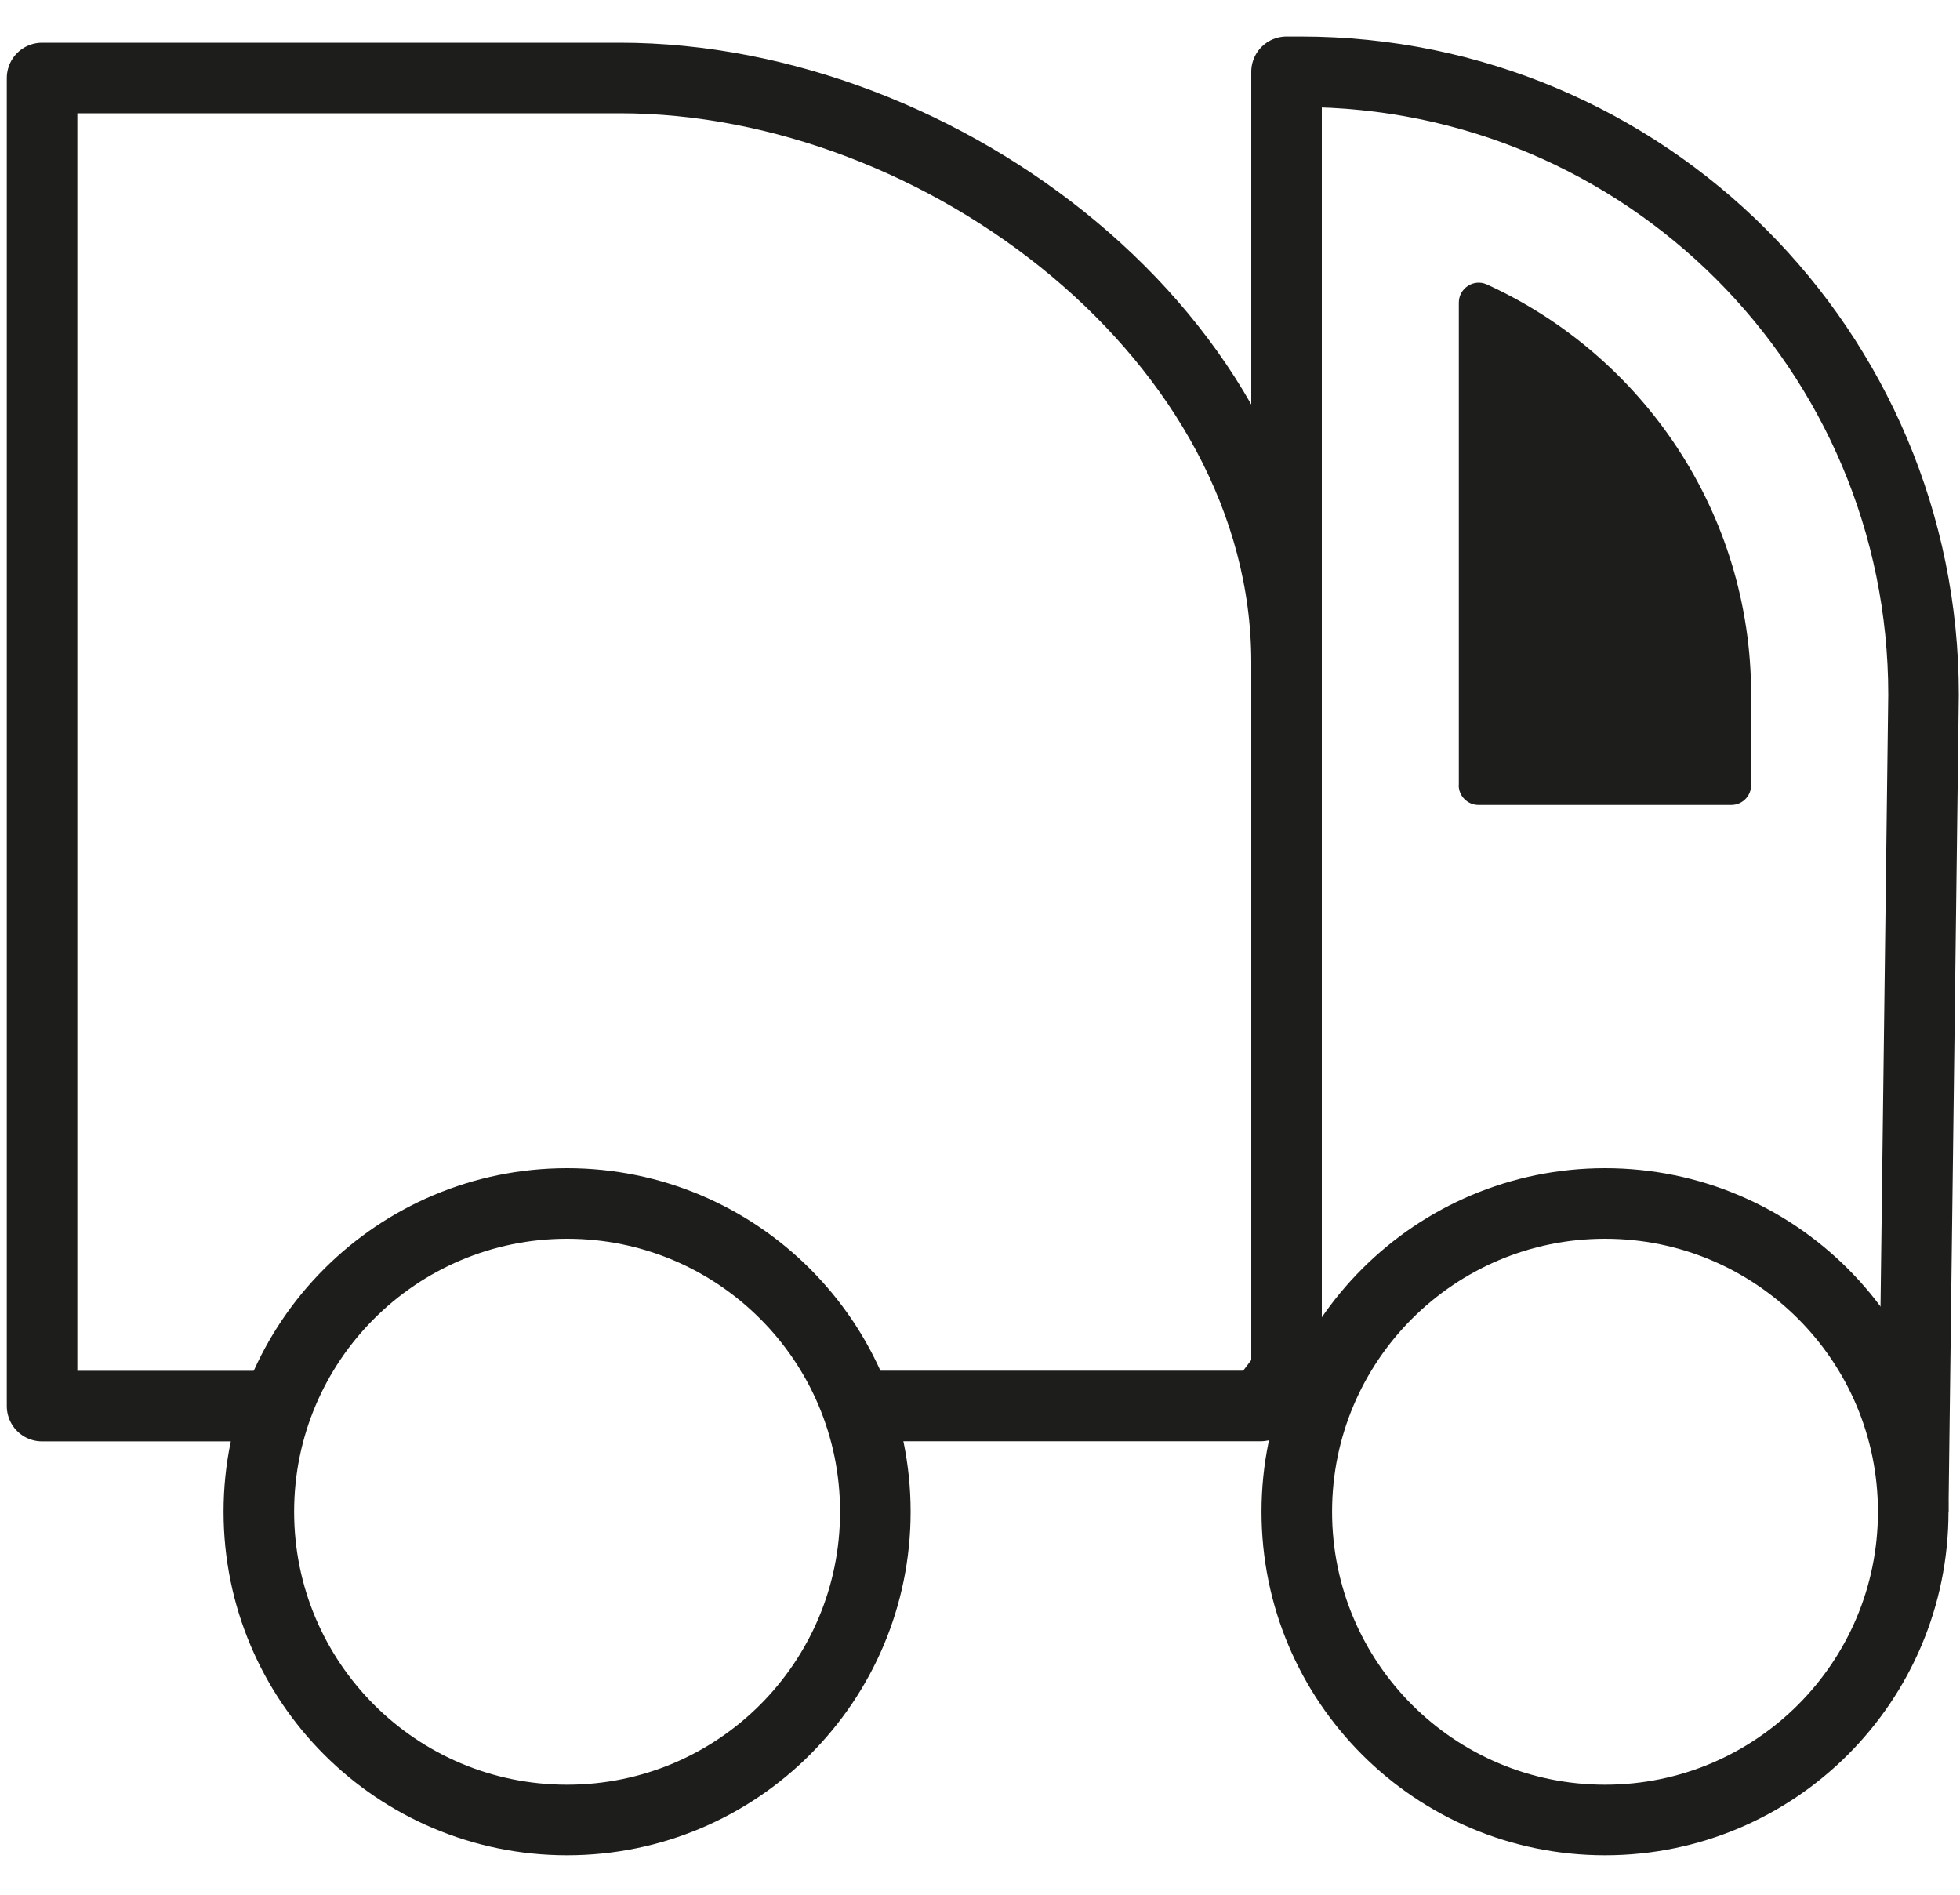
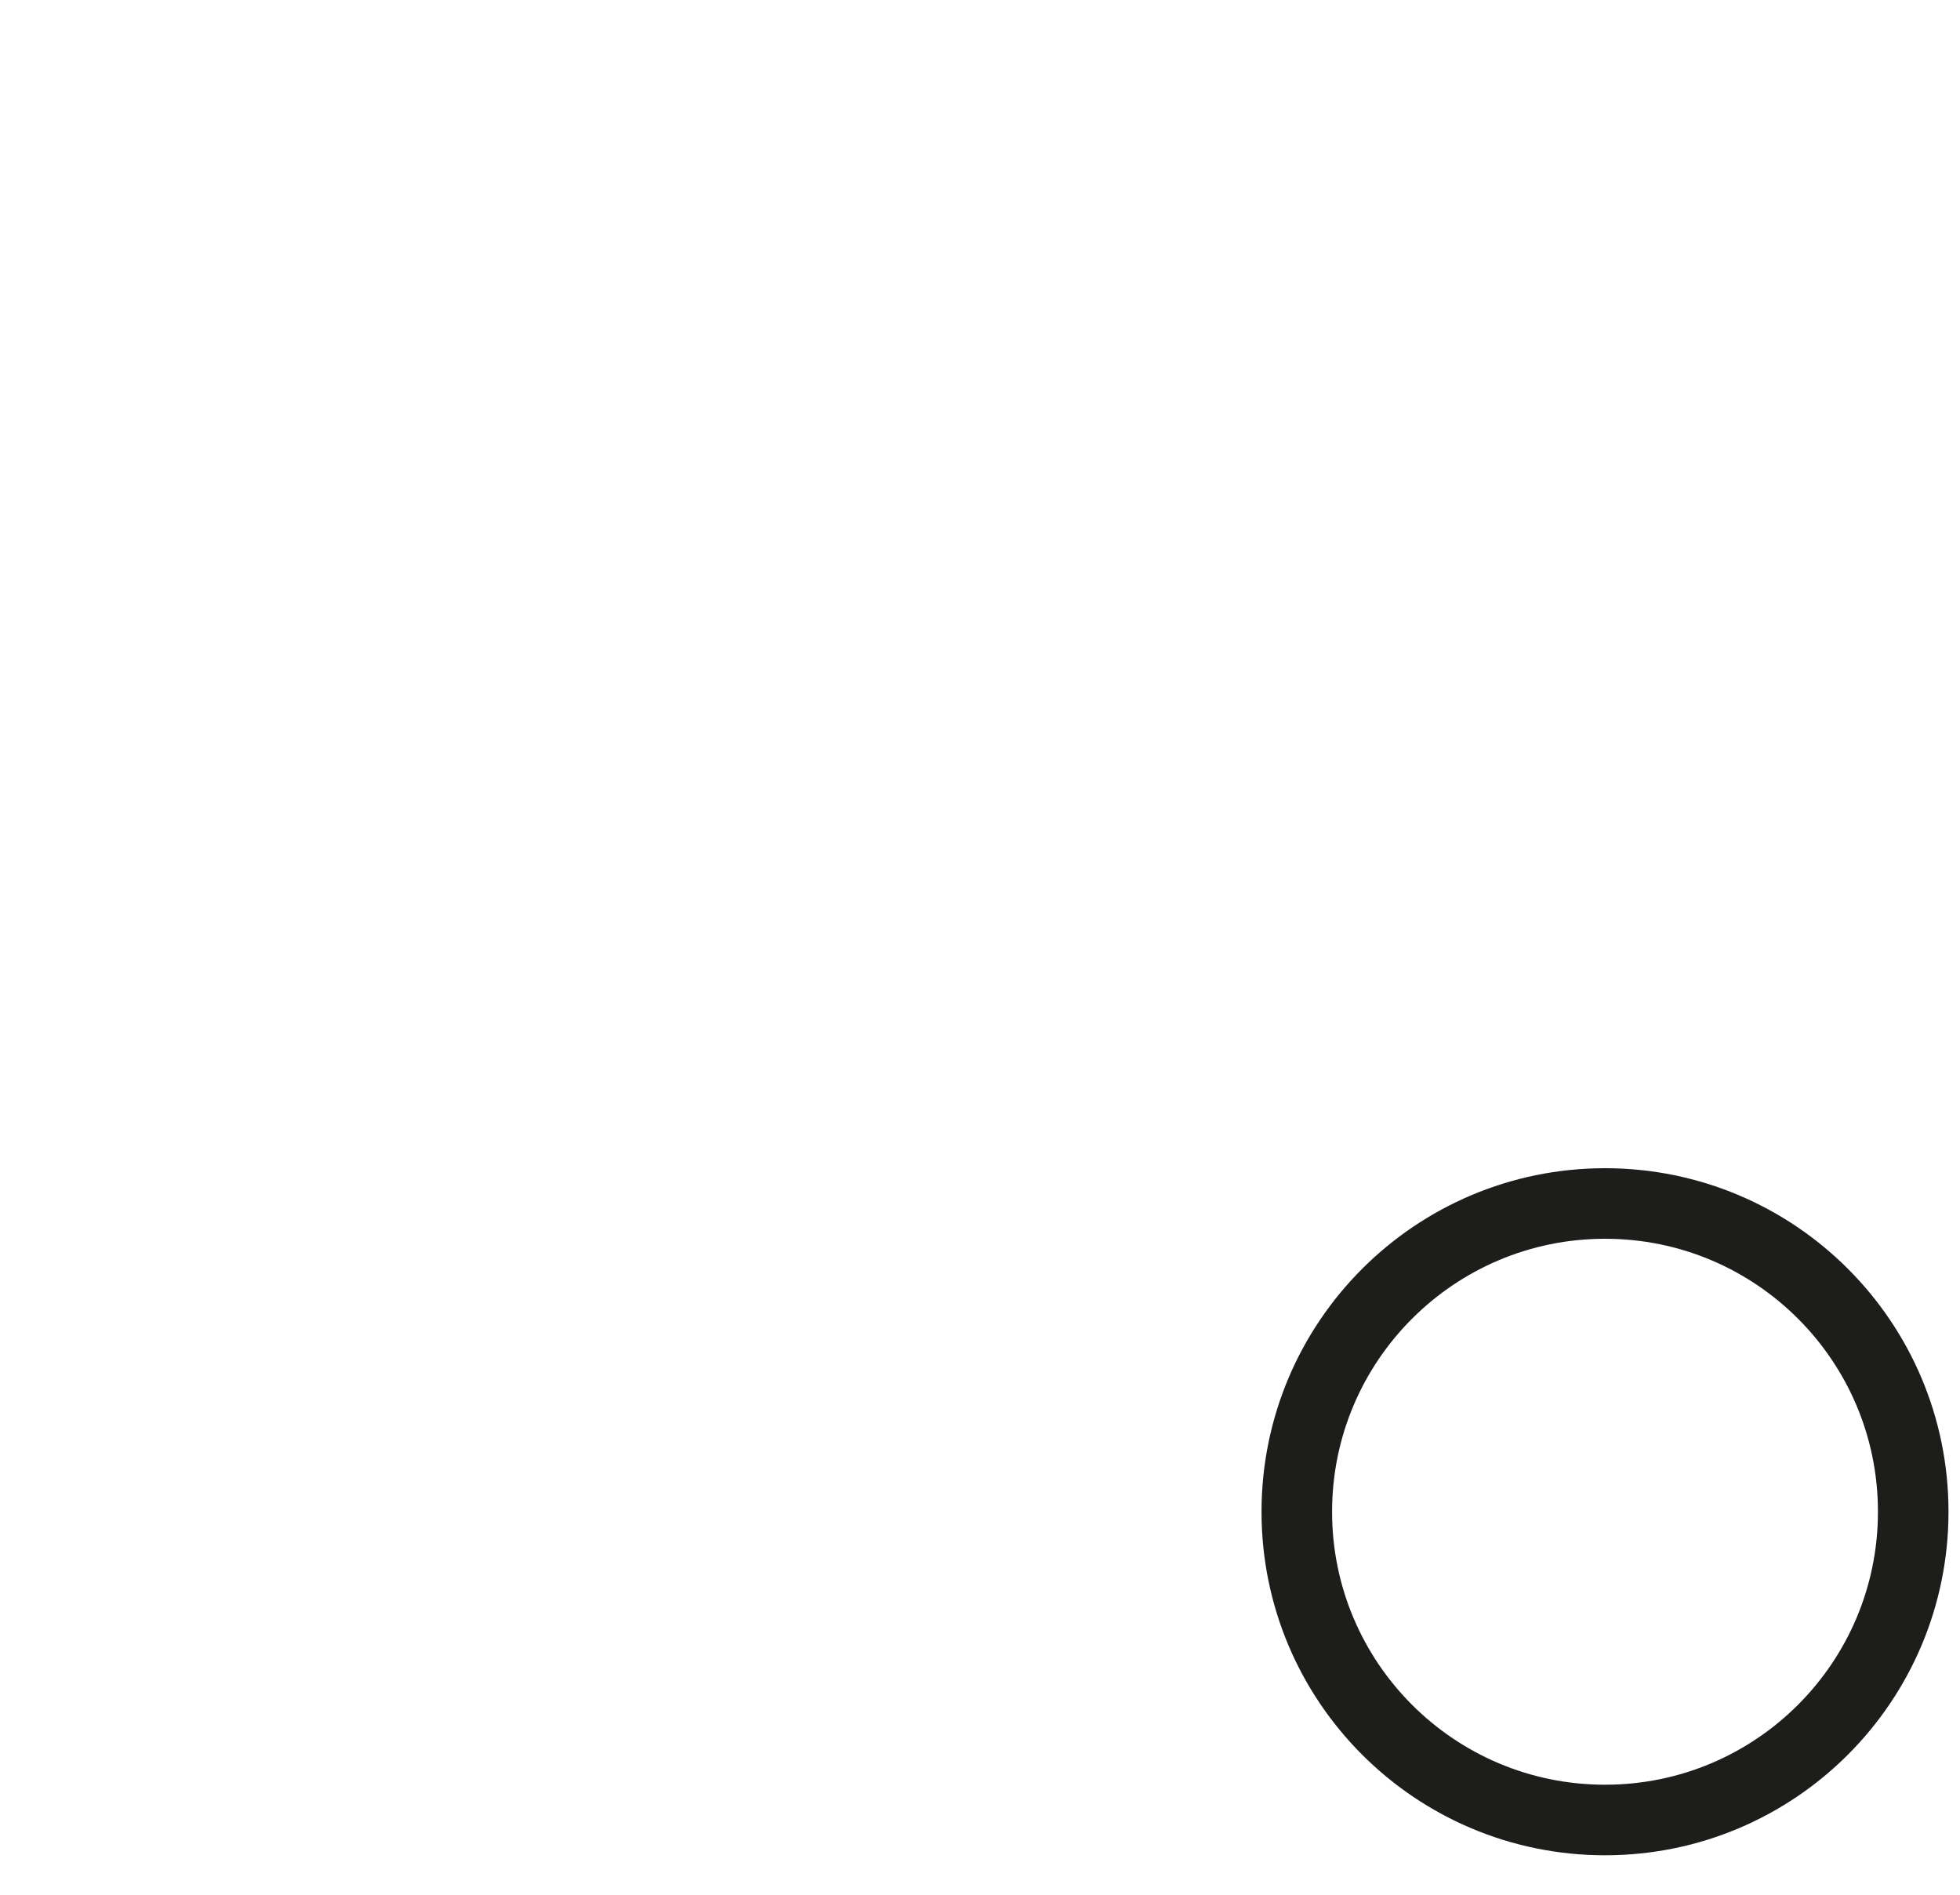
<svg xmlns="http://www.w3.org/2000/svg" width="30" height="29" viewBox="0 0 30 29" fill="none">
-   <path d="M22.329 12.017V4.632C22.329 4.411 22.558 4.261 22.759 4.354C25.142 5.441 26.803 7.847 26.803 10.632V12.017C26.803 12.185 26.667 12.321 26.499 12.321H22.631C22.463 12.321 22.327 12.185 22.327 12.017H22.329Z" fill="#1D1D1B" />
-   <path d="M13.112 21.519H19.296L19.692 20.998V10.137C19.692 5.198 14.426 1.194 9.488 1.194H0.644V21.521H4.247" stroke="#1D1D1B" stroke-width="1.08" stroke-linejoin="round" />
-   <path d="M29.284 23.138L29.442 10.632C29.442 5.366 25.174 1.099 19.909 1.099H19.692V21.519" stroke="#1D1D1B" stroke-width="1.08" stroke-linejoin="round" />
  <path d="M24.567 18.42C21.962 18.42 19.849 20.532 19.849 23.138C19.849 25.744 21.96 27.856 24.567 27.856C27.173 27.856 29.284 25.744 29.284 23.138C29.284 20.532 27.173 18.42 24.567 18.42Z" stroke="#1D1D1B" stroke-width="1.08" stroke-linejoin="round" />
-   <path d="M8.68 18.42C6.076 18.42 3.962 20.532 3.962 23.138C3.962 25.744 6.074 27.856 8.68 27.856C11.286 27.856 13.398 25.744 13.398 23.138C13.398 20.532 11.286 18.42 8.68 18.42Z" stroke="#1D1D1B" stroke-width="1.08" stroke-linejoin="round" />
</svg>